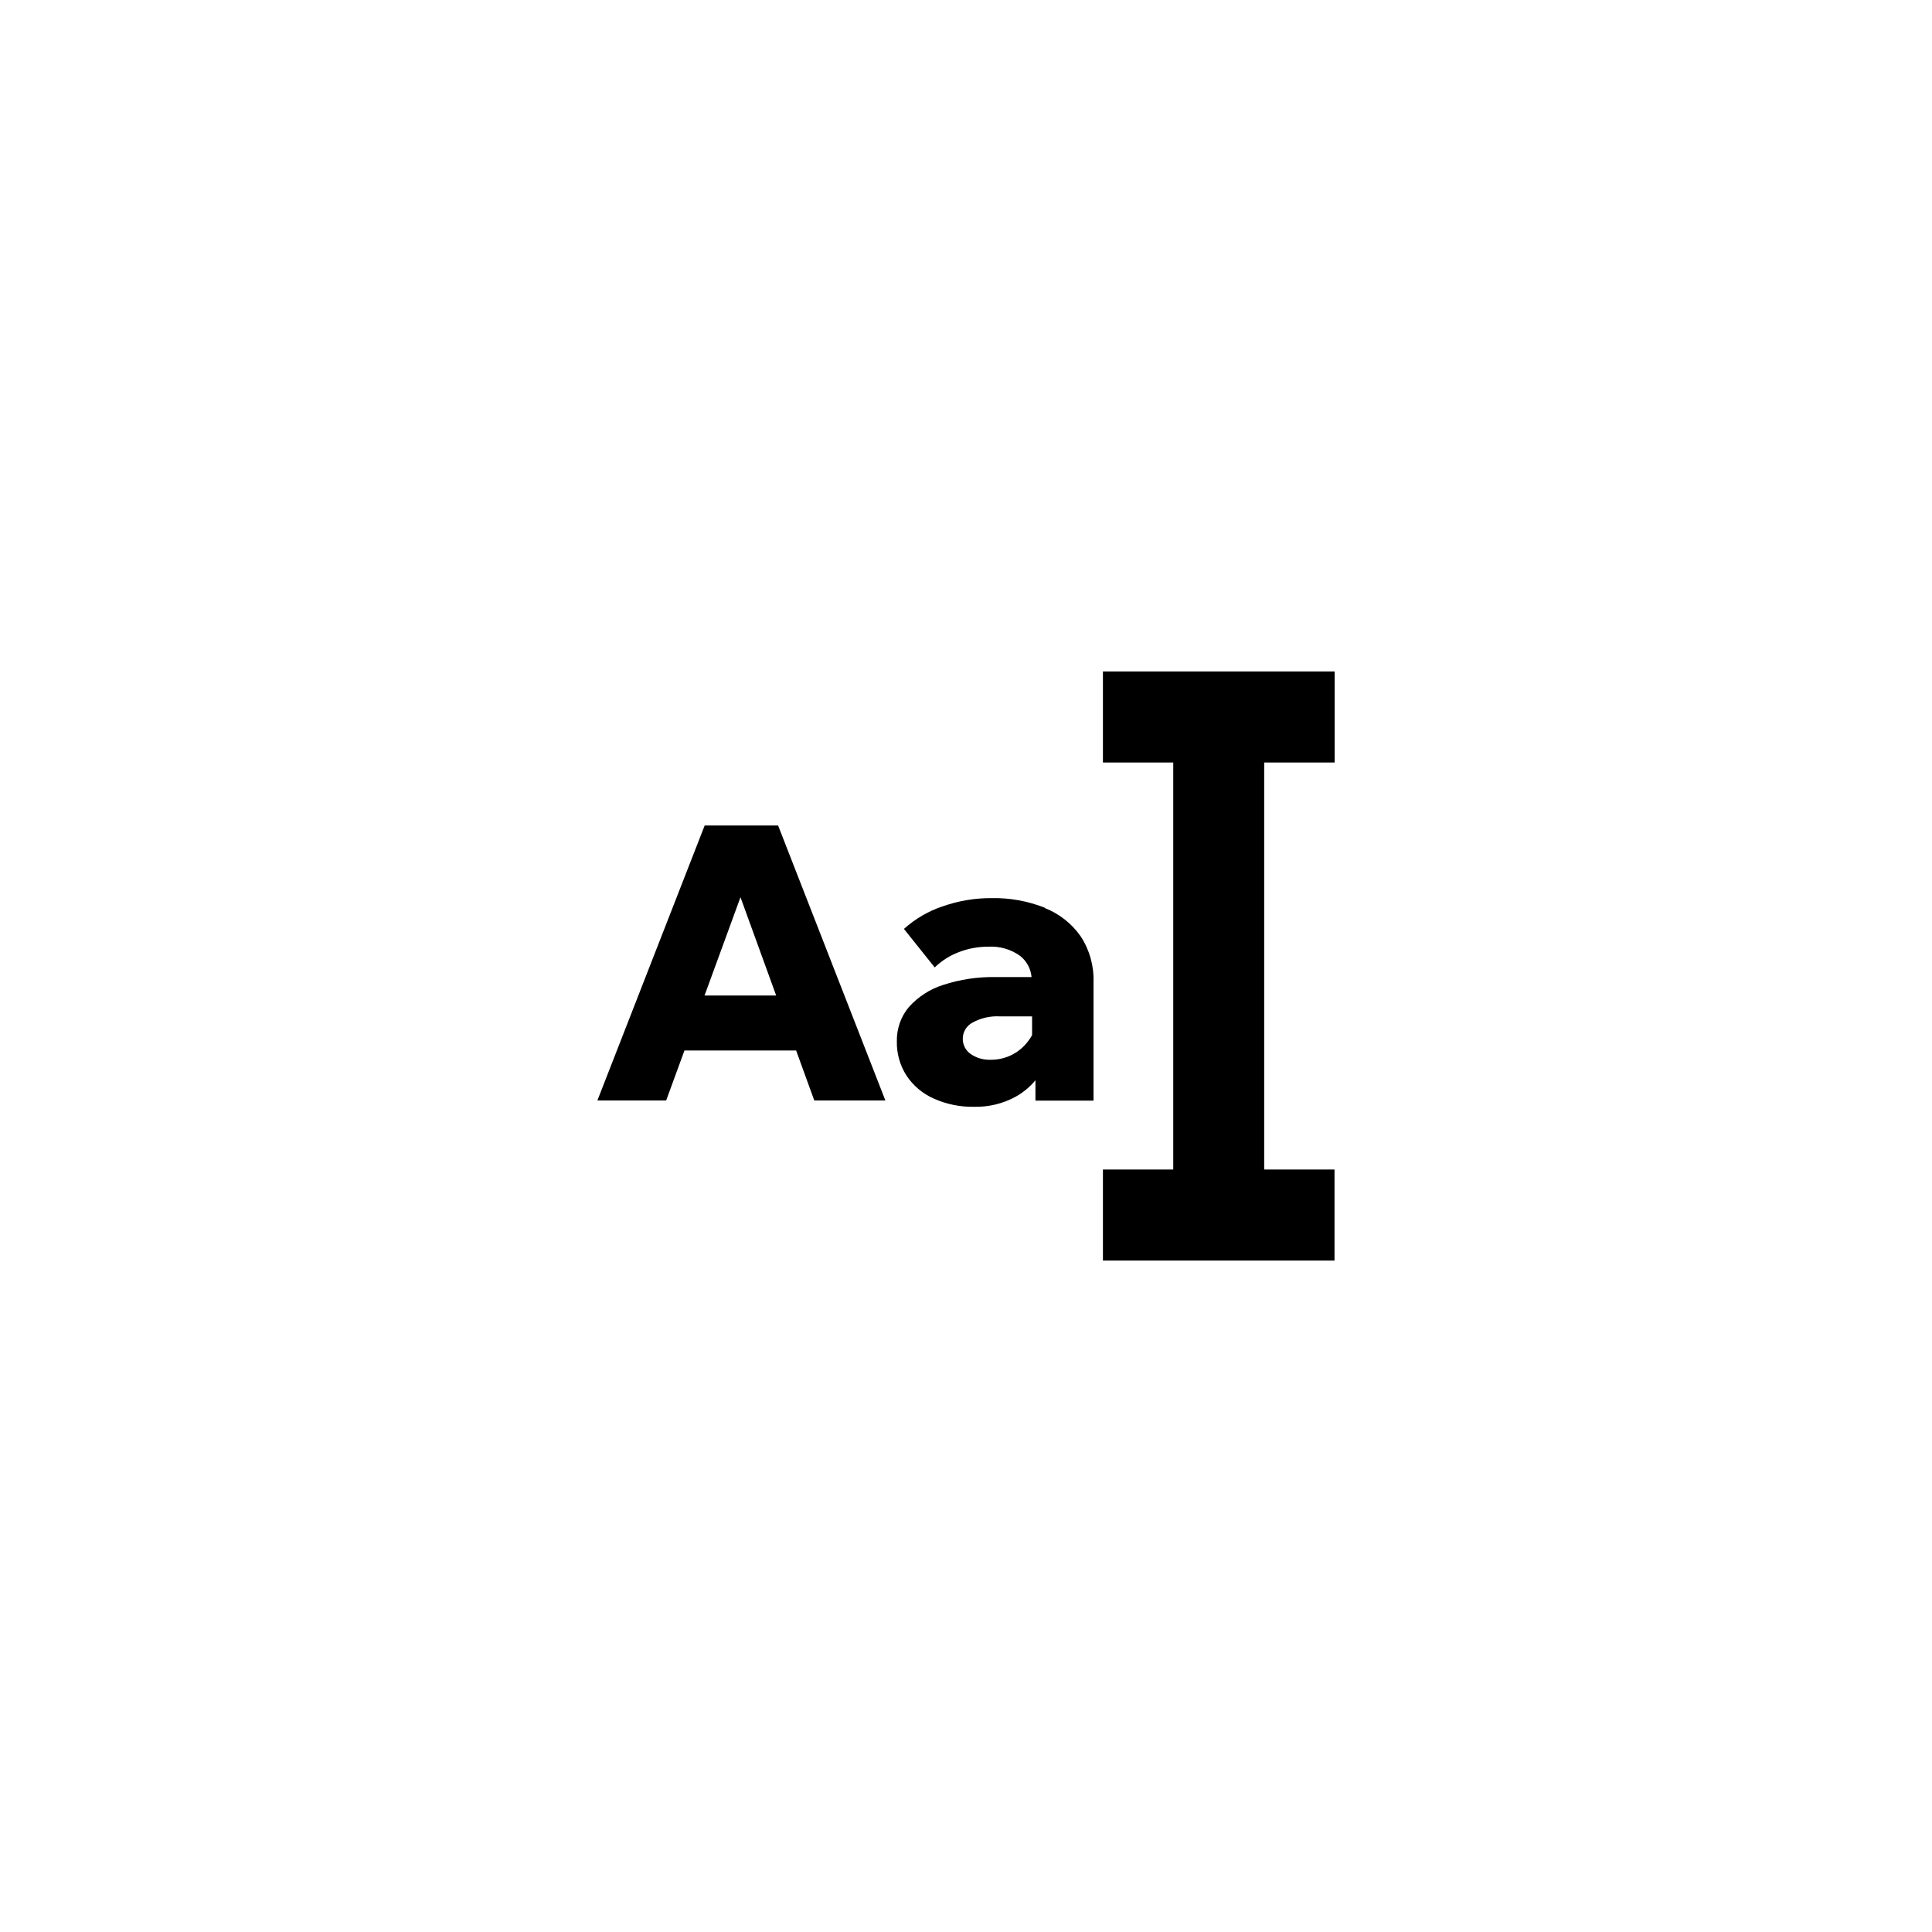
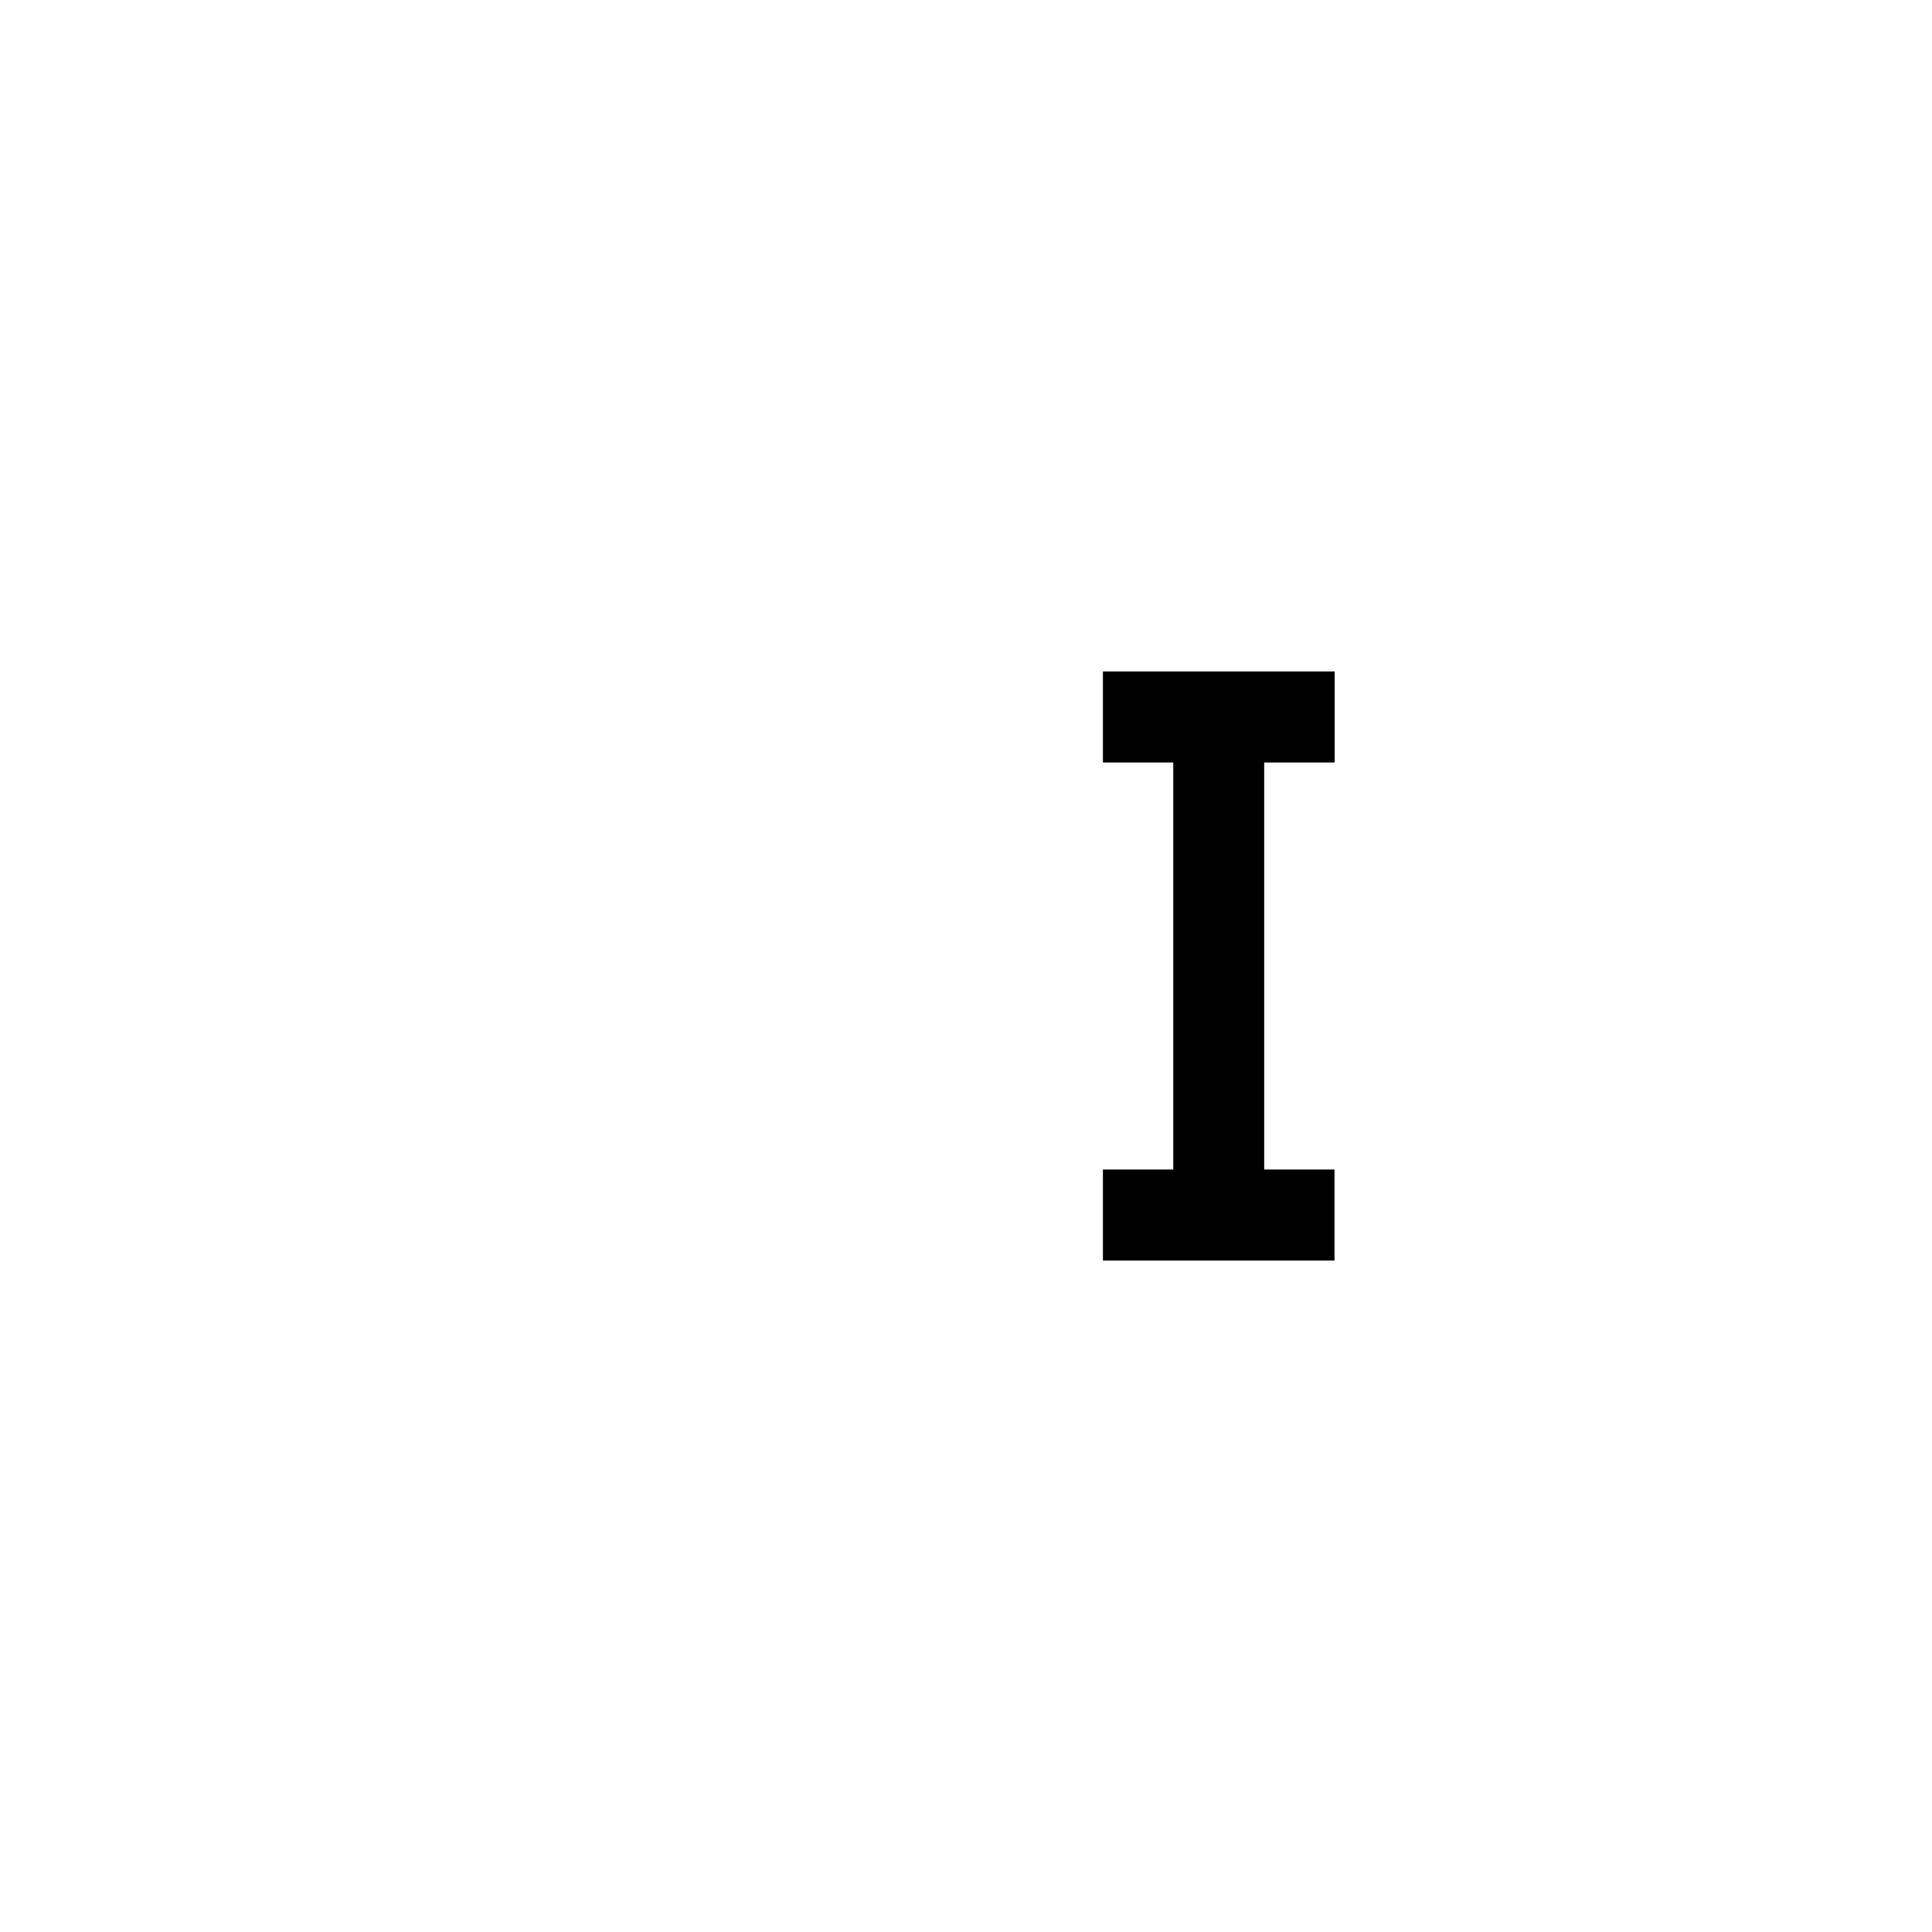
<svg xmlns="http://www.w3.org/2000/svg" version="1.1" id="Laag_1" x="0px" y="0px" width="1500px" height="1500px" viewBox="0 0 1500 1500" style="enable-background:new 0 0 1500 1500;" xml:space="preserve">
  <style type="text/css">
	.st0{clip-path:url(#SVGID_00000036253439993127656640000009292509100744236467_);}
	.st1{fill:#1D1D1D;}
	.st2{clip-path:url(#SVGID_00000102507816976759251980000001931460056791198621_);}
	.st3{clip-path:url(#SVGID_00000133511357586965253950000010653350060473316506_);}
	.st4{fill:#07BF9A;}
</style>
  <g id="Group_11" transform="translate(-1117.69 -129.394)">
    <path id="Path_37" d="M2153.9,721.4v-70.7H1974v70.7h54.6v316H1974v70.7h179.8v-70.7h-54.6v-316L2153.9,721.4z" />
-     <path id="Path_38" d="M1664.8,770.3l-83.3,213.5h53.4l14.2-38.8h86.7l14.1,38.8h55.2l-83.3-213.5H1664.8z M1664.7,902.3l27.9-76.3   l27.7,76.3H1664.7z" />
-     <path id="Path_39" d="M1929,834.2c-13.2-5.2-27.2-7.8-41.4-7.5c-13-0.1-25.8,2.1-38.1,6.4c-11.1,3.7-21.3,9.7-30,17.5l23.9,29.9   c5.4-5.2,11.8-9.3,18.8-11.9c7.2-2.8,14.9-4.2,22.7-4.2c8.9-0.5,17.7,2,24.9,7.2c5.1,4.1,8.2,10,8.8,16.4h-27.8   c-13.9-0.3-27.7,1.8-40.9,6.1c-10.2,3.2-19.4,9.2-26.6,17.2c-6.2,7.4-9.5,16.9-9.3,26.6c-0.2,9.4,2.4,18.7,7.5,26.6   c5.2,7.8,12.5,14,21.1,17.8c9.8,4.4,20.5,6.6,31.2,6.4c11.3,0.3,22.5-2.4,32.4-7.8c5.9-3.3,11.1-7.6,15.4-12.8v15.8h45.1v-92   c0.4-12.6-3.1-25.1-10-35.6c-6.9-9.8-16.6-17.5-27.8-21.9 M1916.7,936.7c-3.3,4.7-7.6,8.6-12.7,11.3c-5.2,2.8-11.1,4.2-17,4.2   c-5.6,0.2-11.1-1.3-15.7-4.5c-3.9-2.7-6.2-7.2-6.1-11.9c0-5.3,3-10.1,7.6-12.5c6.4-3.5,13.7-5.2,21.1-4.8h25.1V933   C1918.3,934.3,1917.6,935.5,1916.7,936.7" />
  </g>
</svg>